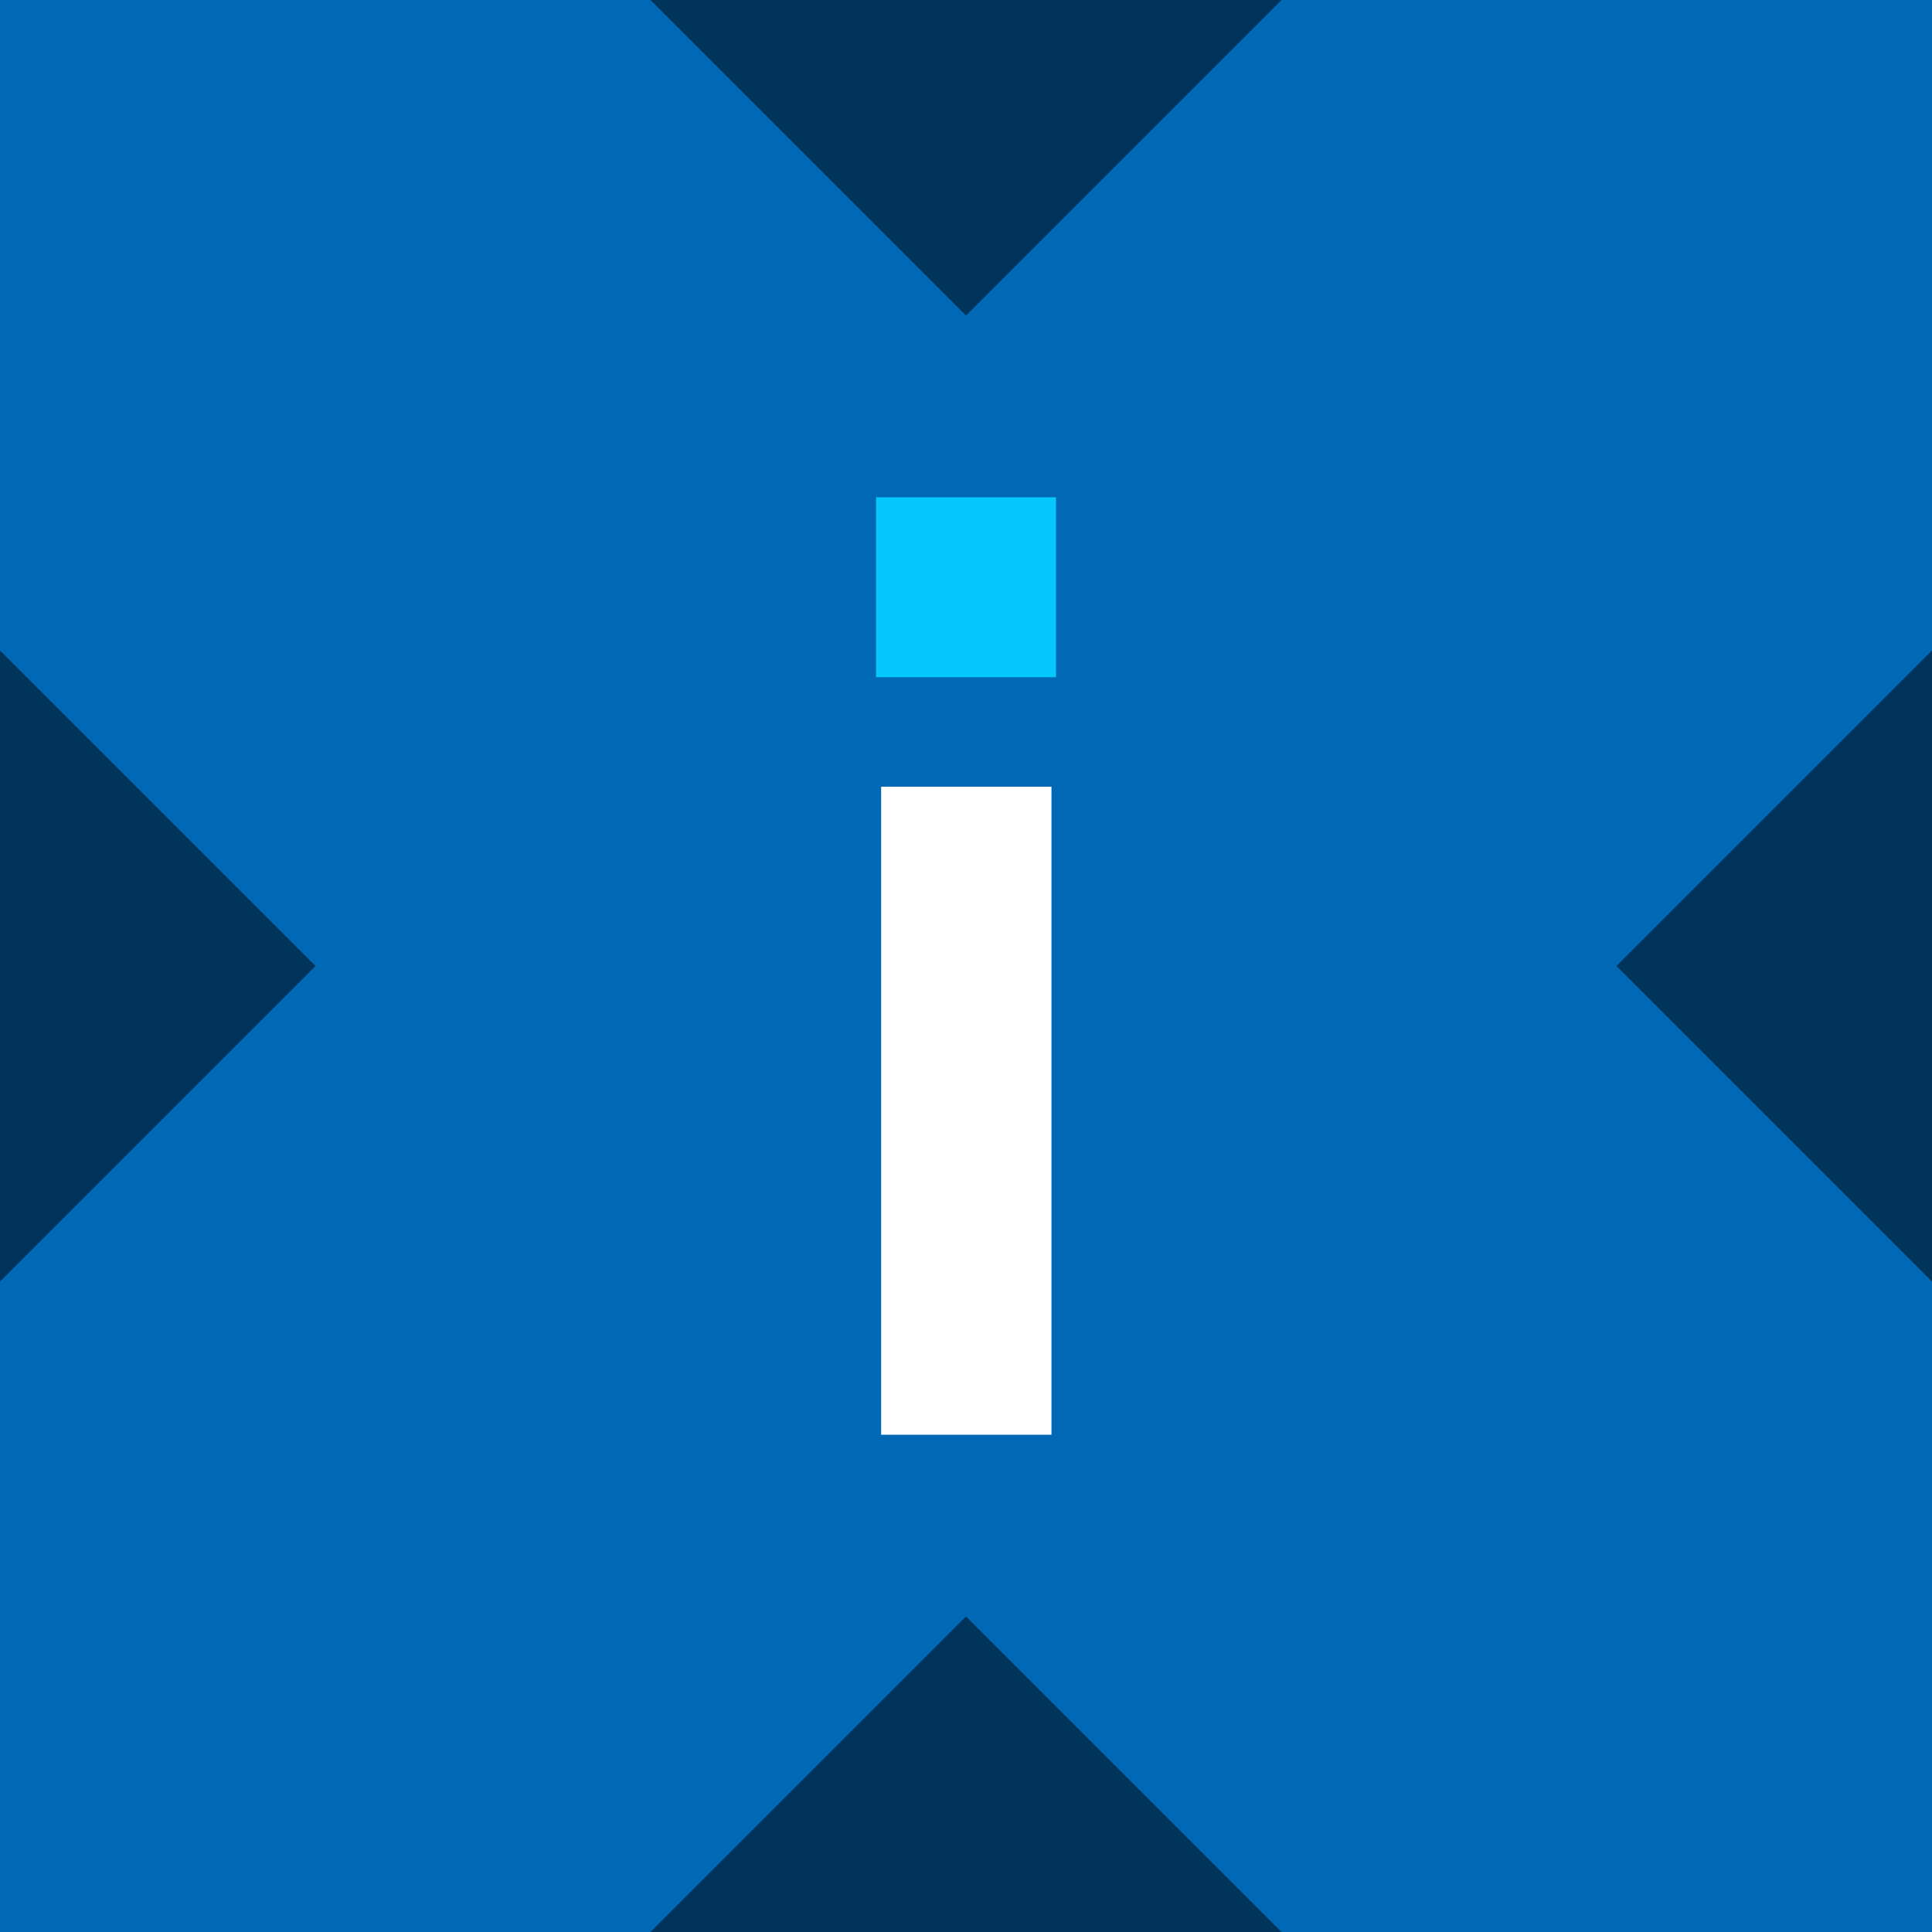
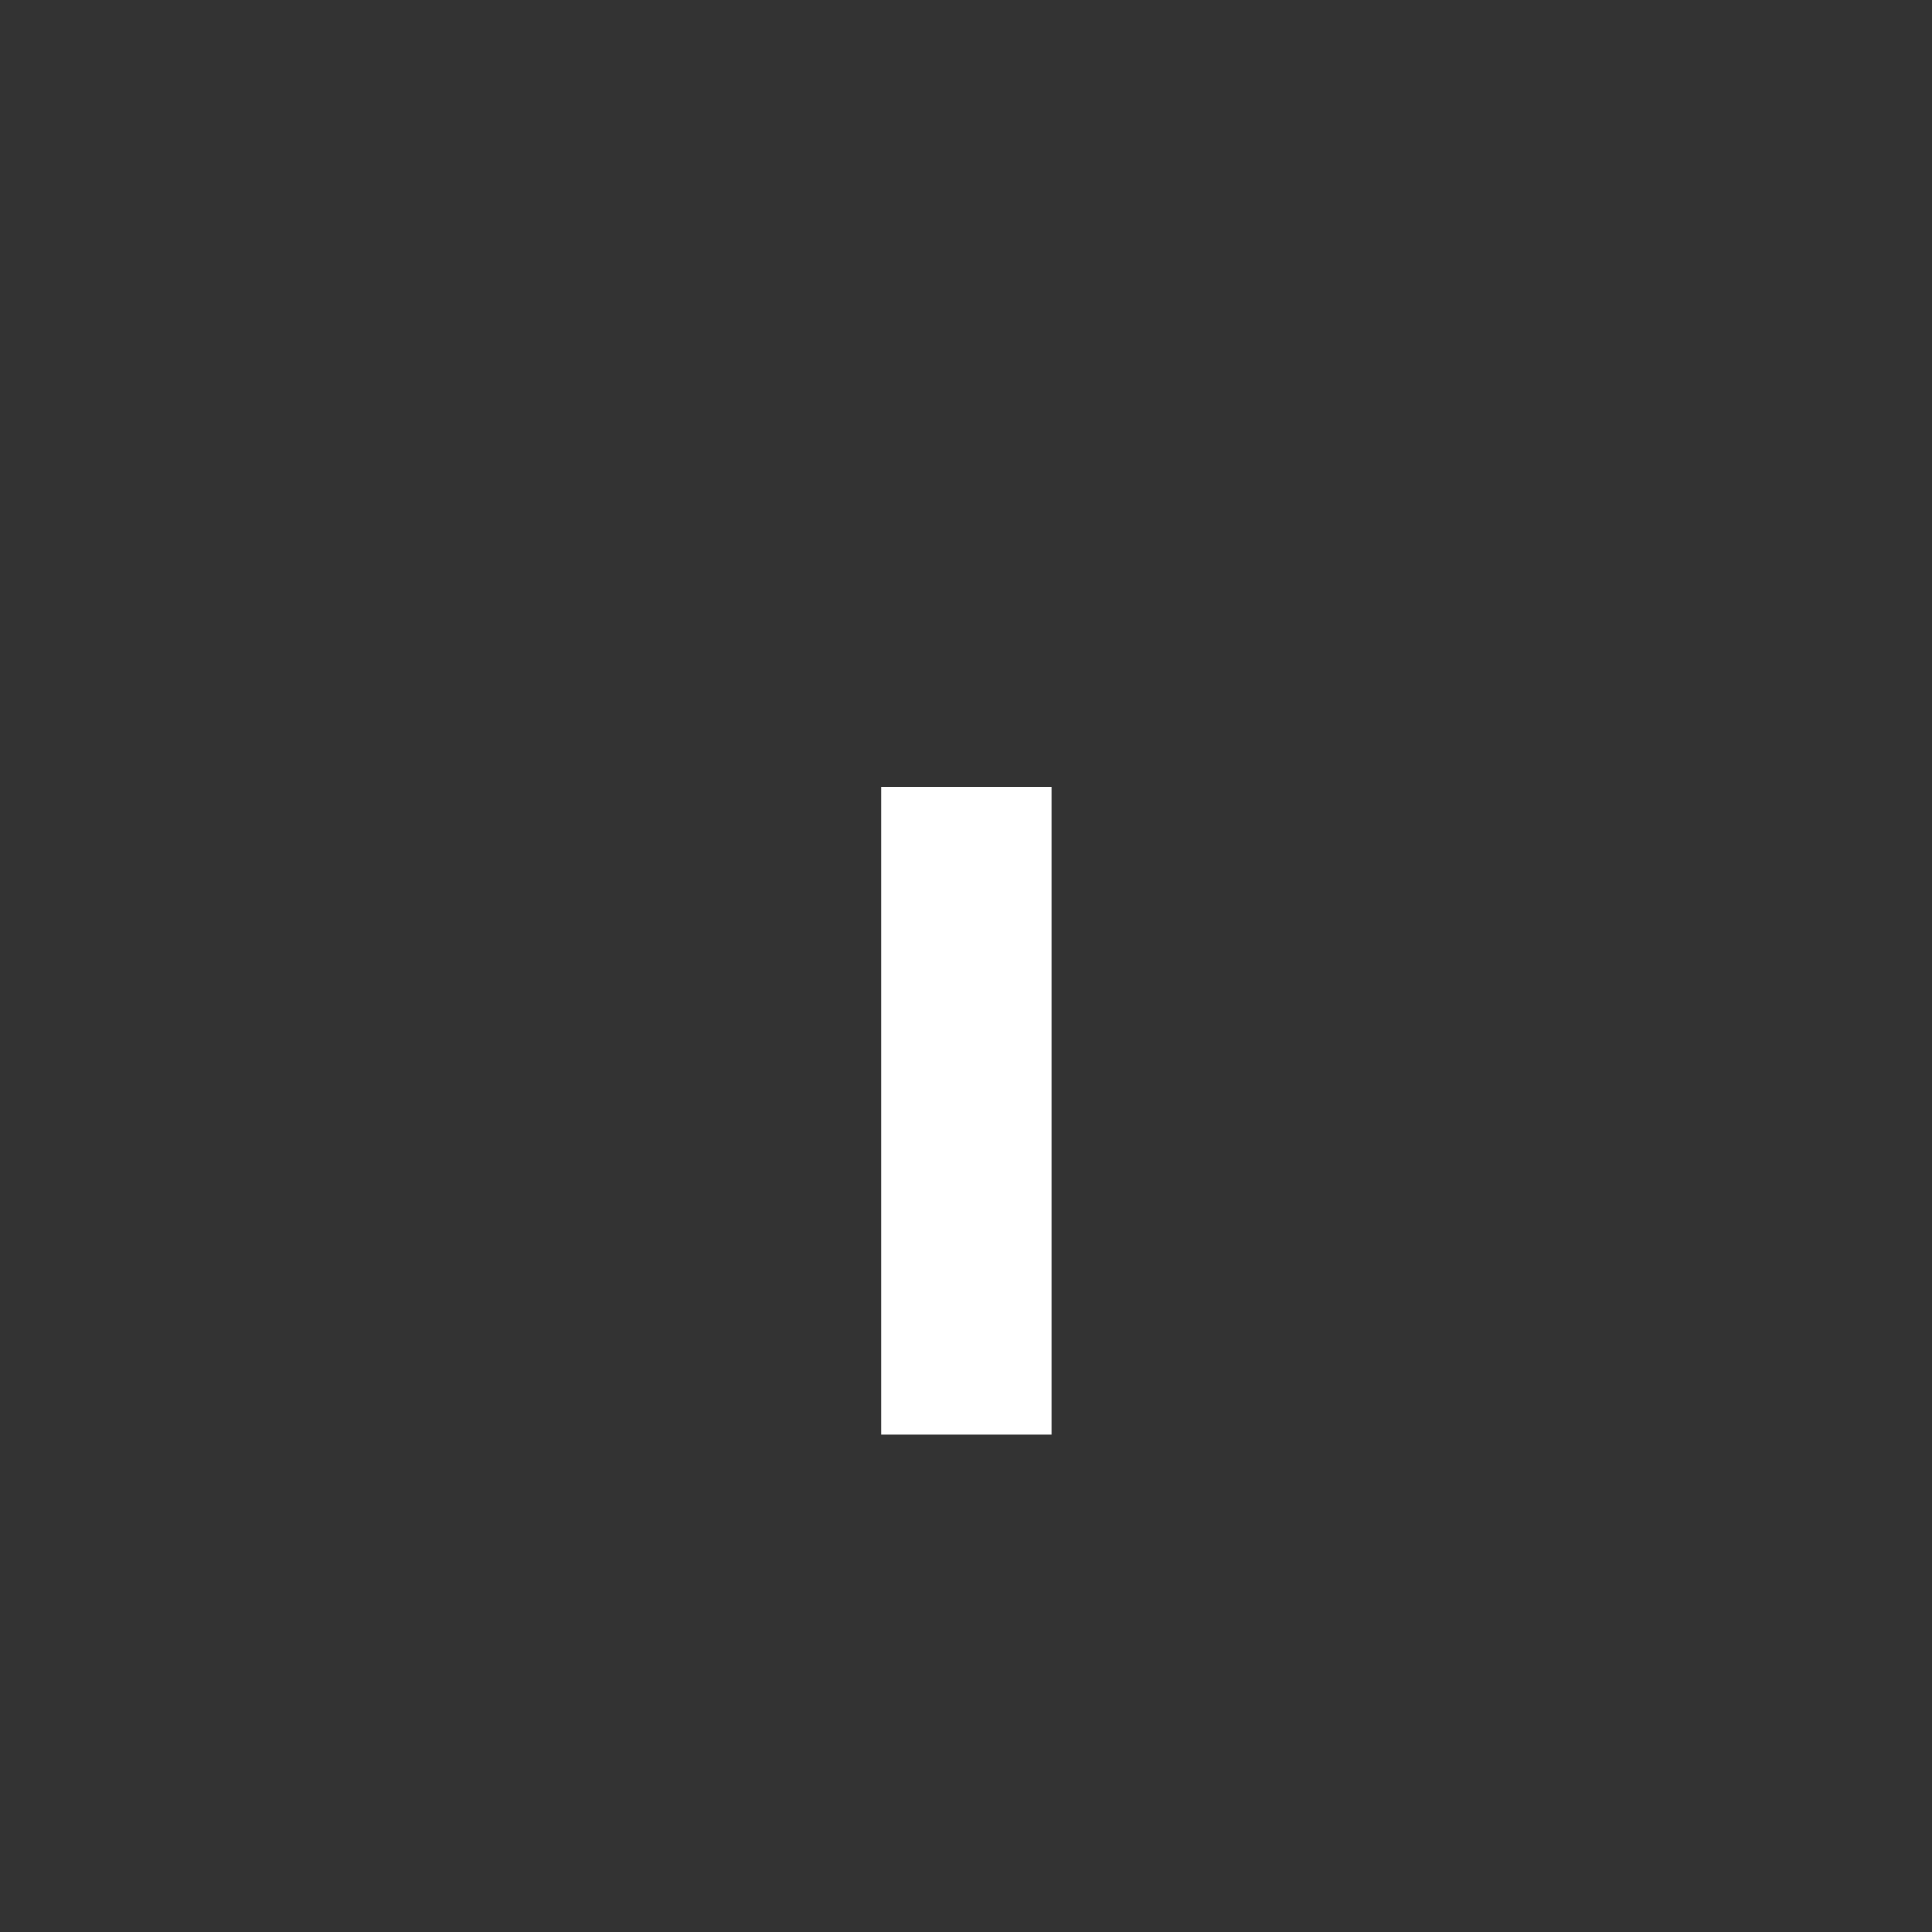
<svg xmlns="http://www.w3.org/2000/svg" width="256" height="256" viewBox="0 0 256 256" fill="none">
  <rect x="0" y="0" width="256" height="256" fill="#333333" stroke="none" />
  <g clip-path="url(#clip0_338_31887)">
-     <rect width="256" height="256" fill="#0068B5" />
-     <path d="M139.922 65.893H116.08V89.734H139.922V65.893Z" fill="#04C7FD" />
    <path d="M139.326 190.11V104.246H116.757V190.11H139.326Z" fill="white" />
-     <path d="M169.808 256H86.193L128 214.192L169.808 256ZM256 169.809L214.193 128L256 86.192V169.809ZM41.808 128L0 169.808V86.191L41.808 128ZM128 41.808L86.193 0H169.808L128 41.808Z" fill="black" fill-opacity="0.5" />
  </g>
  <defs>
    <clipPath id="clip0_338_31887">
      <rect width="256" height="256" fill="white" />
    </clipPath>
  </defs>
</svg>